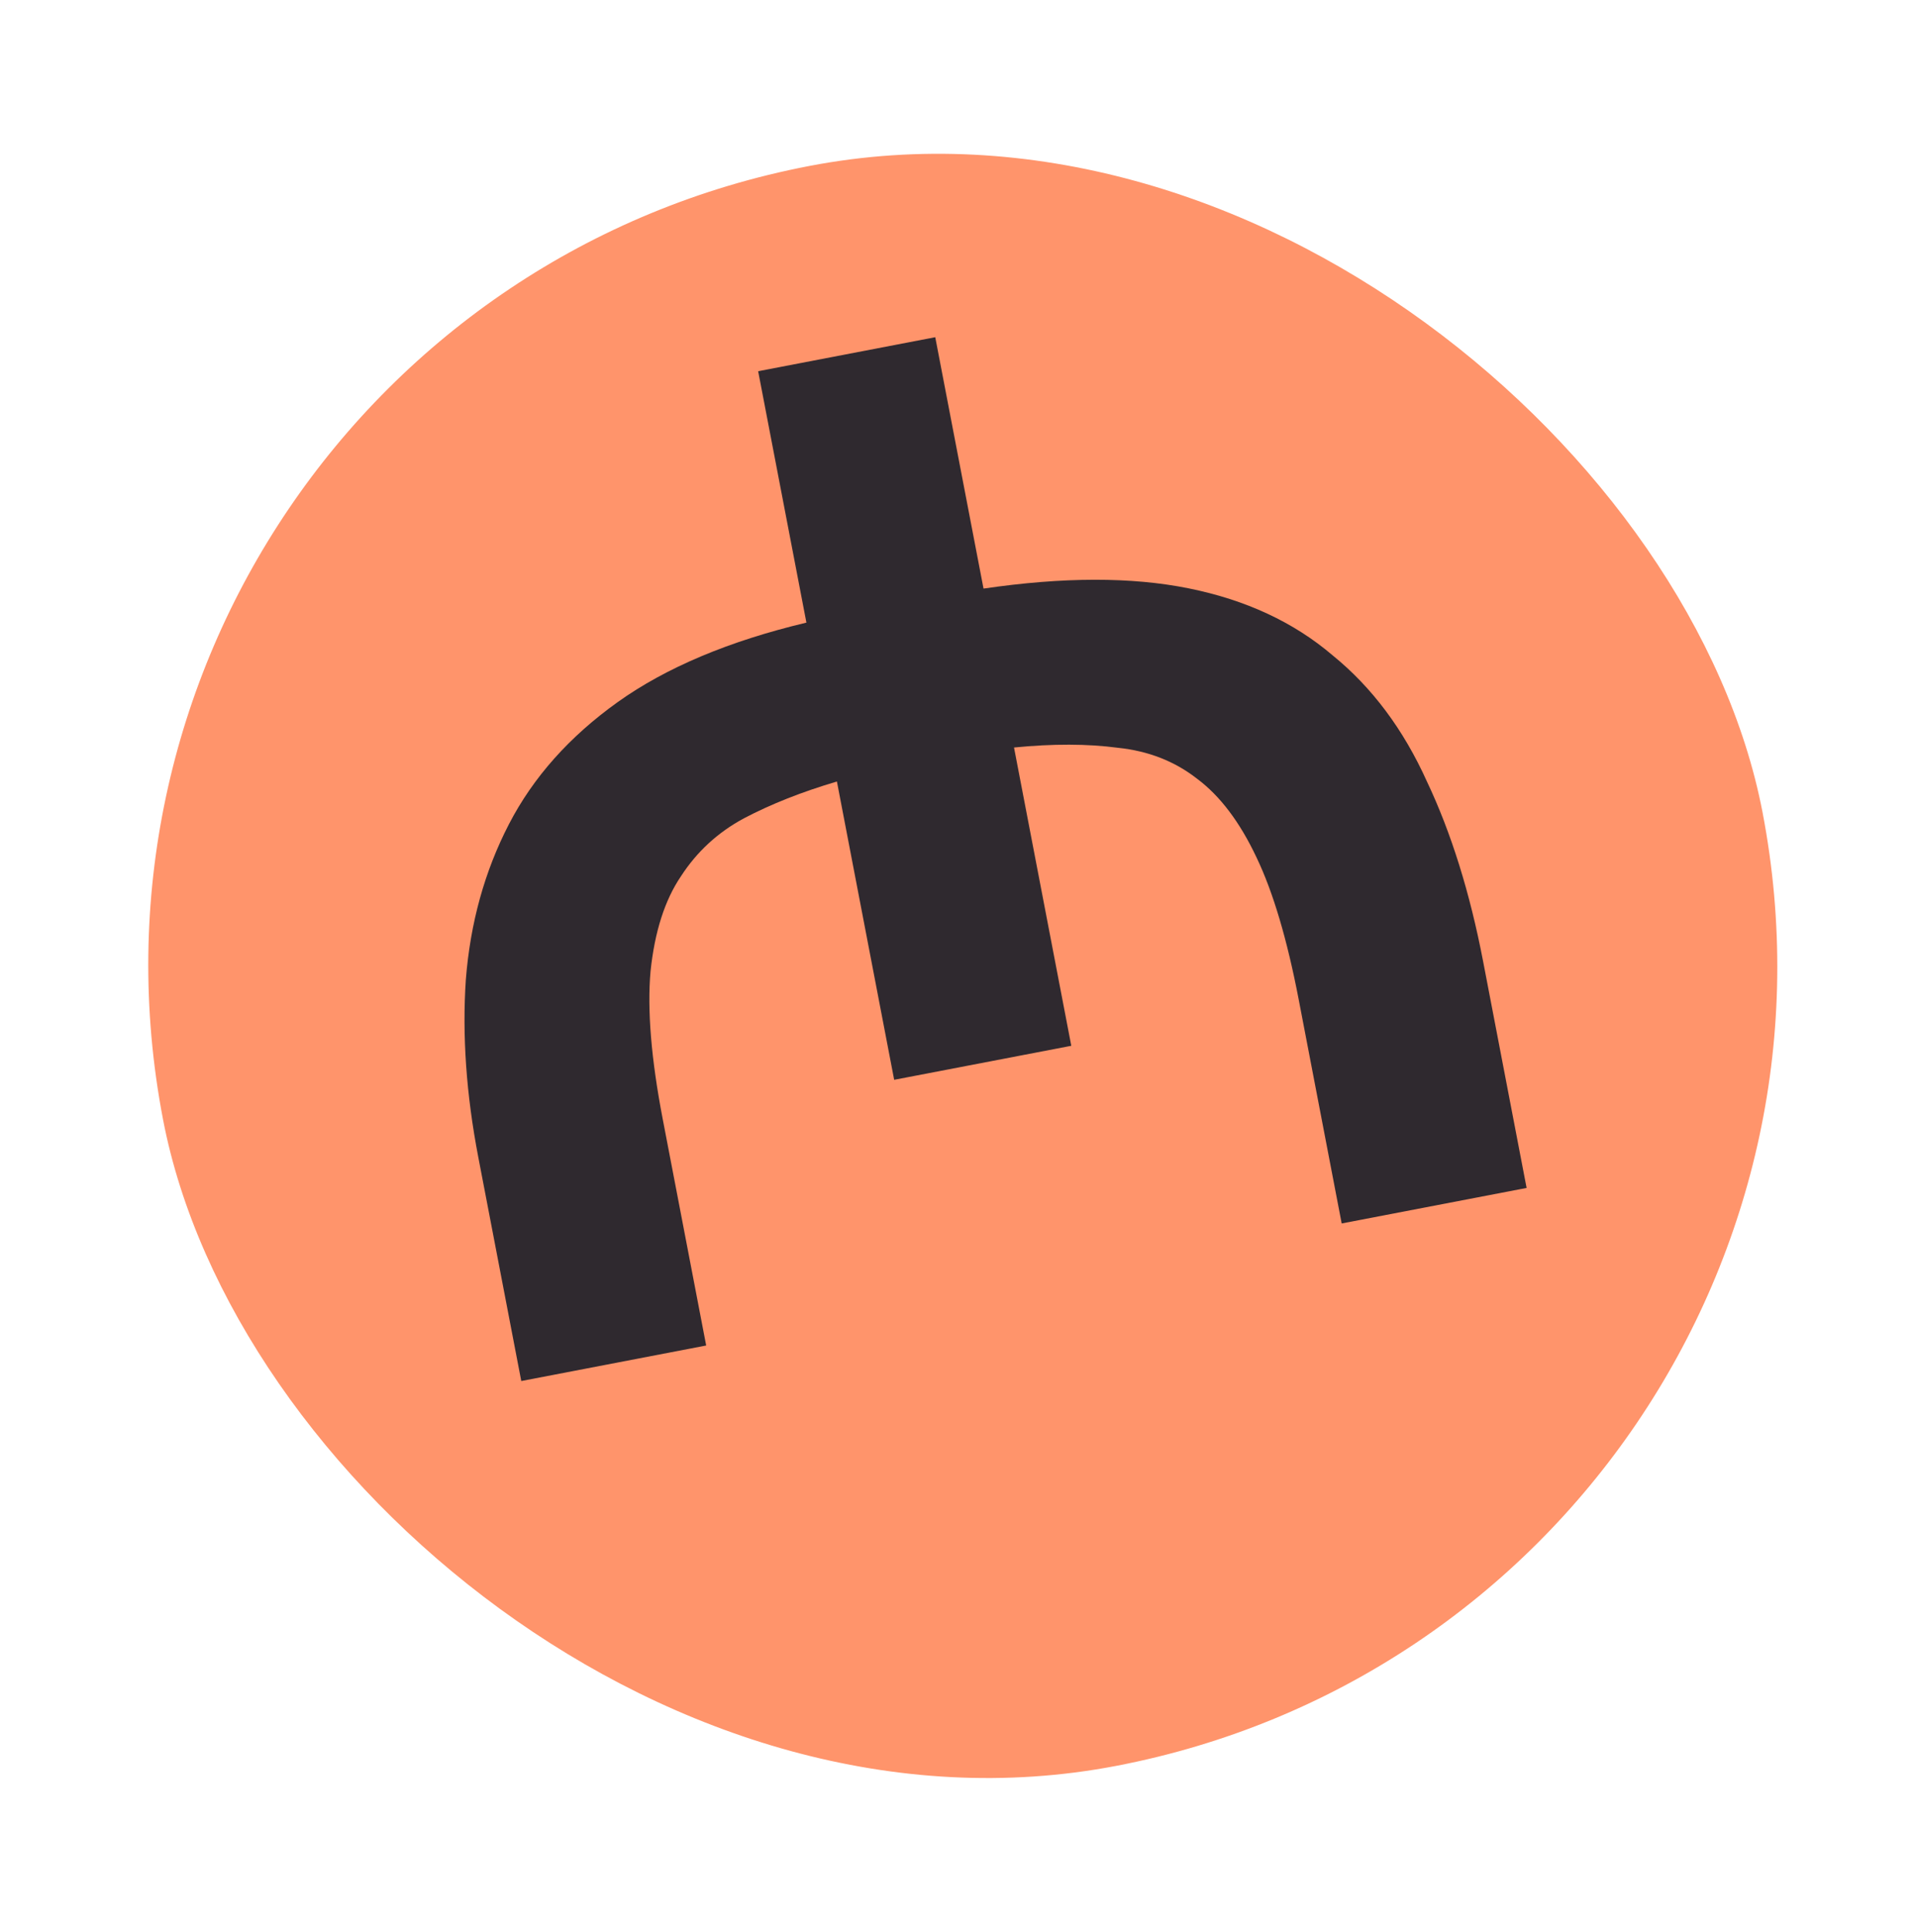
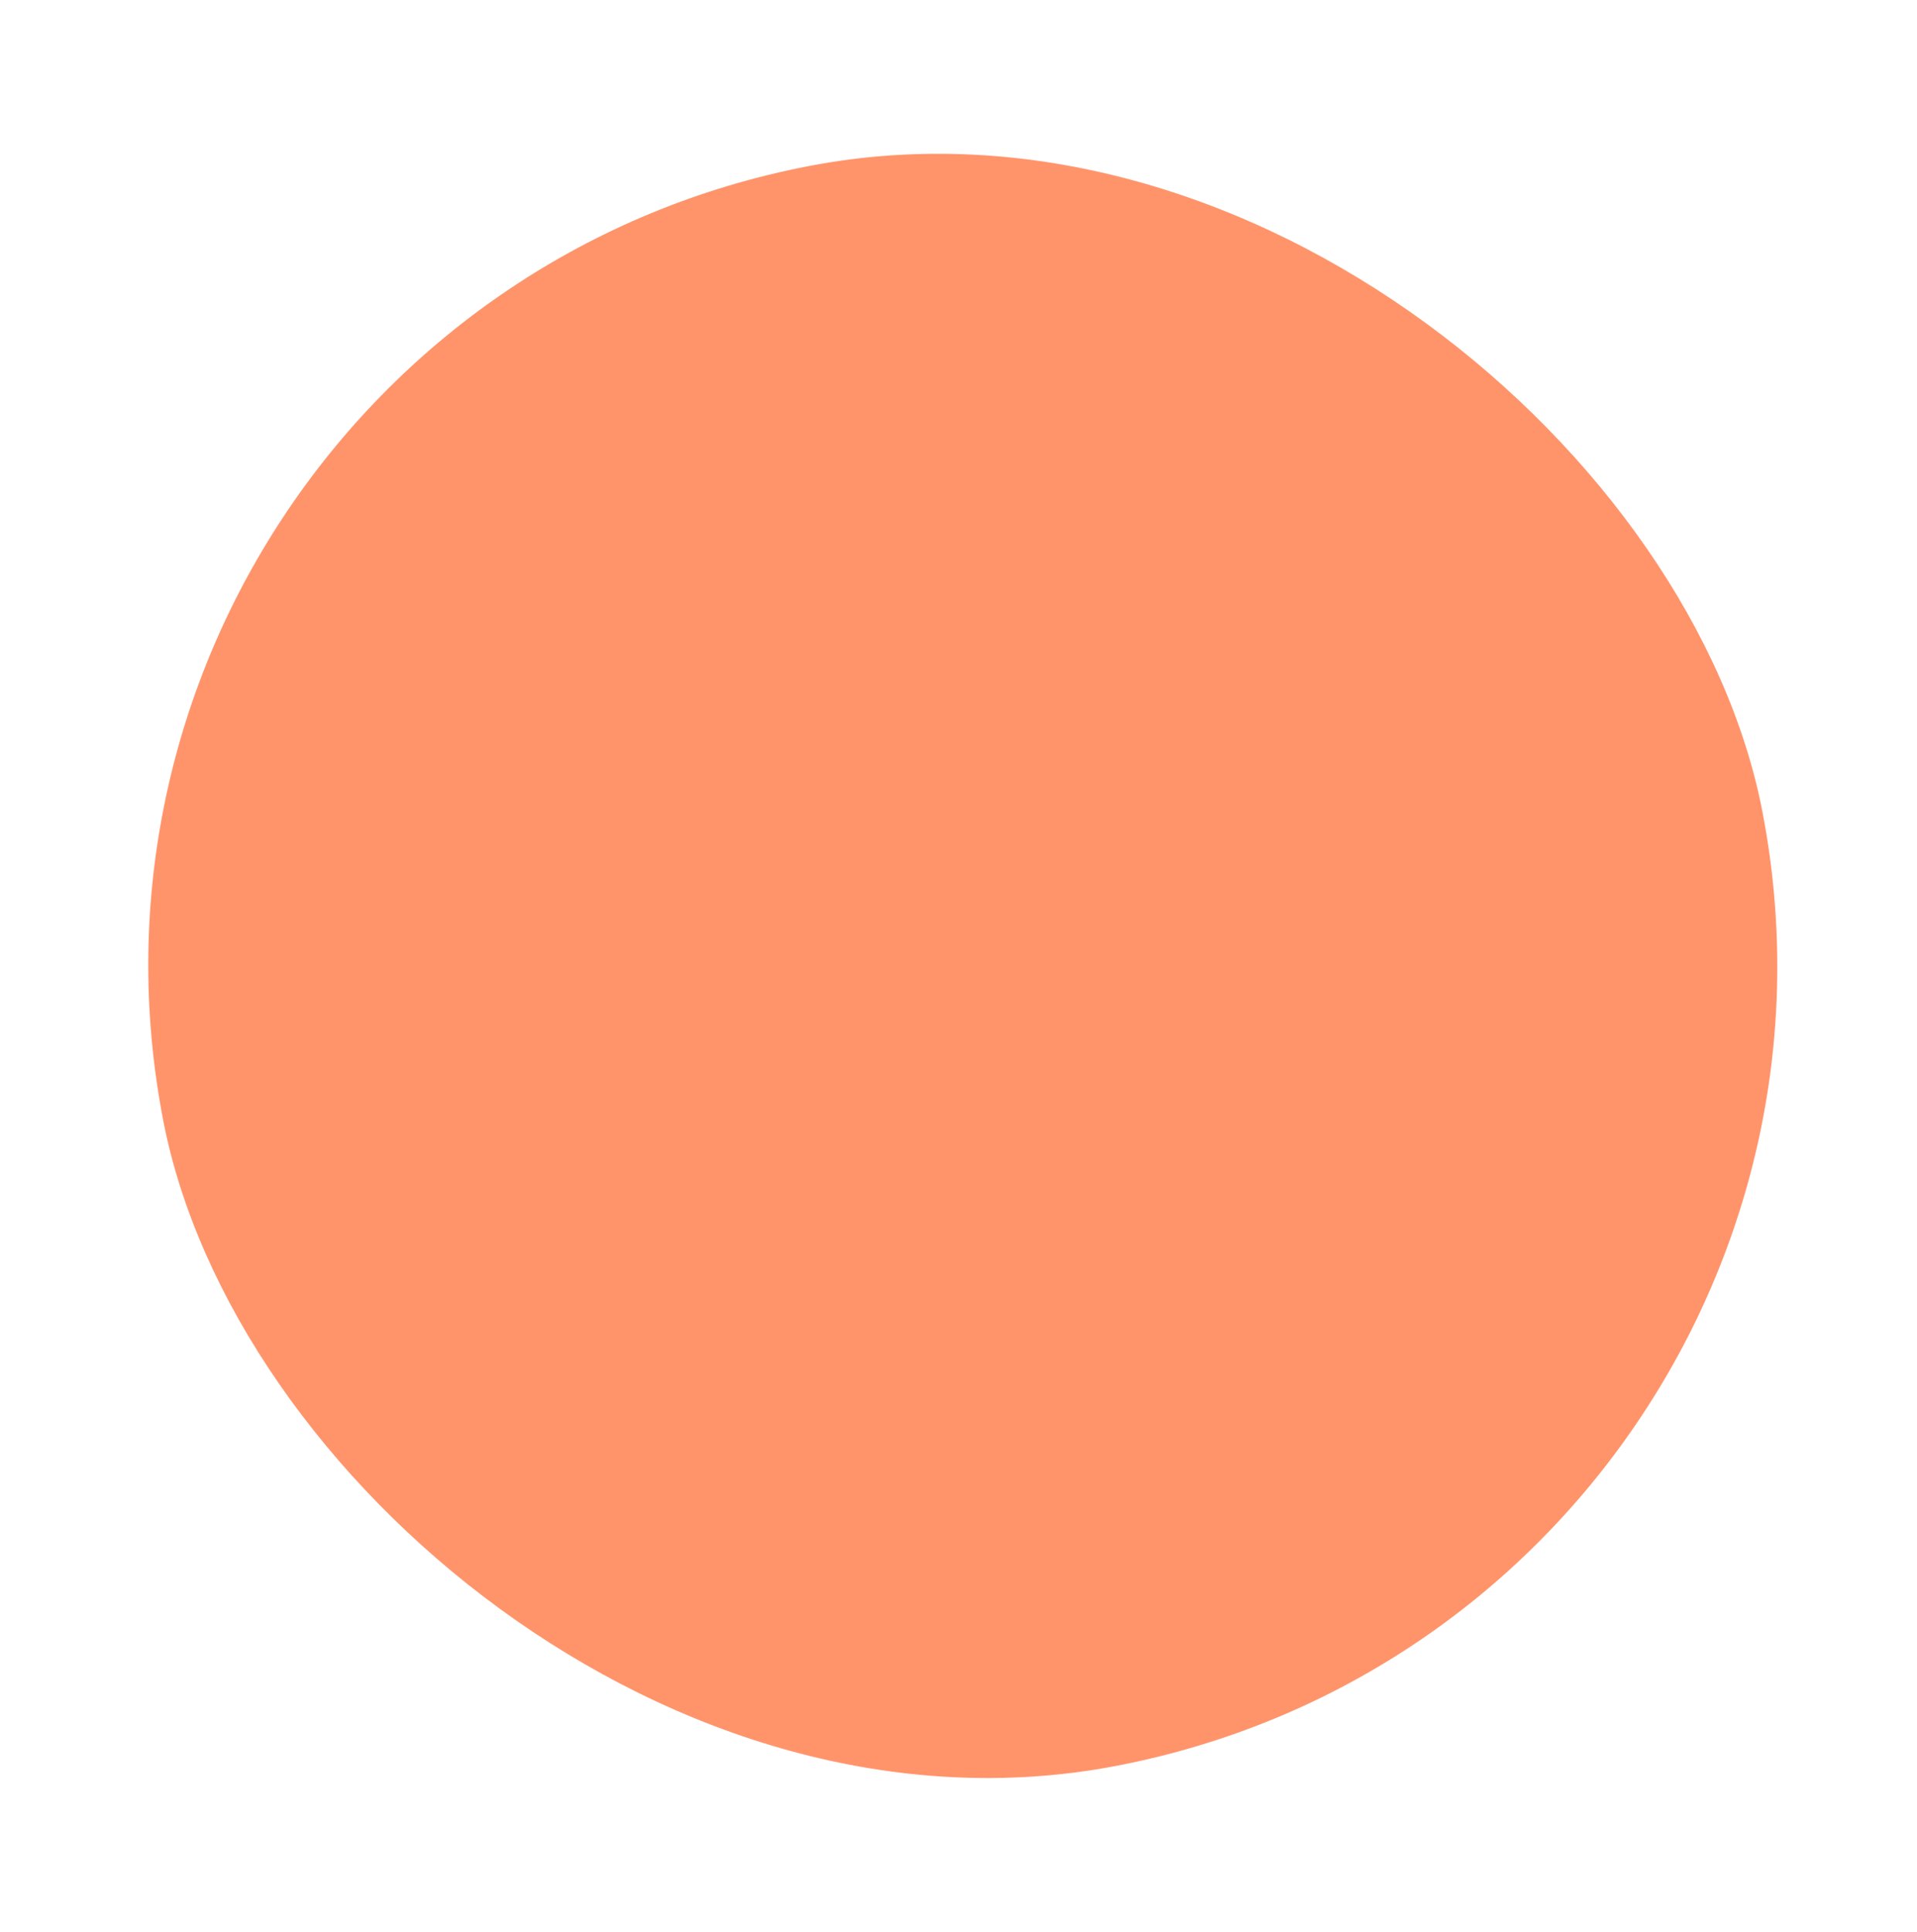
<svg xmlns="http://www.w3.org/2000/svg" width="133" height="134" viewBox="0 0 133 134" fill="none">
  <rect x="0.657" y="22.167" width="113" height="113" rx="56.5" transform="rotate(-10.869 0.657 22.167)" fill="#FF946B" />
-   <path d="M33.181 80.253C32.348 75.916 32.061 71.818 32.319 67.959C32.626 64.028 33.622 60.433 35.307 57.174C36.992 53.915 39.51 51.09 42.86 48.697C46.211 46.305 50.573 44.468 55.948 43.187L52.6 25.749L64.887 23.39L68.236 40.827C73.763 40.016 78.508 40.01 82.472 40.811C86.435 41.611 89.761 43.158 92.45 45.452C95.188 47.675 97.372 50.596 99.004 54.218C100.685 57.767 101.982 61.921 102.896 66.679L105.915 82.4L93.085 84.864L90.101 69.323C89.303 65.168 88.33 61.888 87.182 59.486C86.022 57.023 84.641 55.196 83.038 54.005C81.495 52.802 79.672 52.09 77.569 51.87C75.454 51.589 73.049 51.582 70.352 51.85L74.325 72.54L62.037 74.899L58.064 54.209C55.641 54.925 53.493 55.774 51.621 56.758C49.81 57.73 48.35 59.072 47.242 60.784C46.123 62.435 45.42 64.631 45.134 67.372C44.897 70.04 45.178 73.453 45.976 77.609L48.994 93.329L36.165 95.793L33.181 80.253Z" fill="#2F292F" />
</svg>